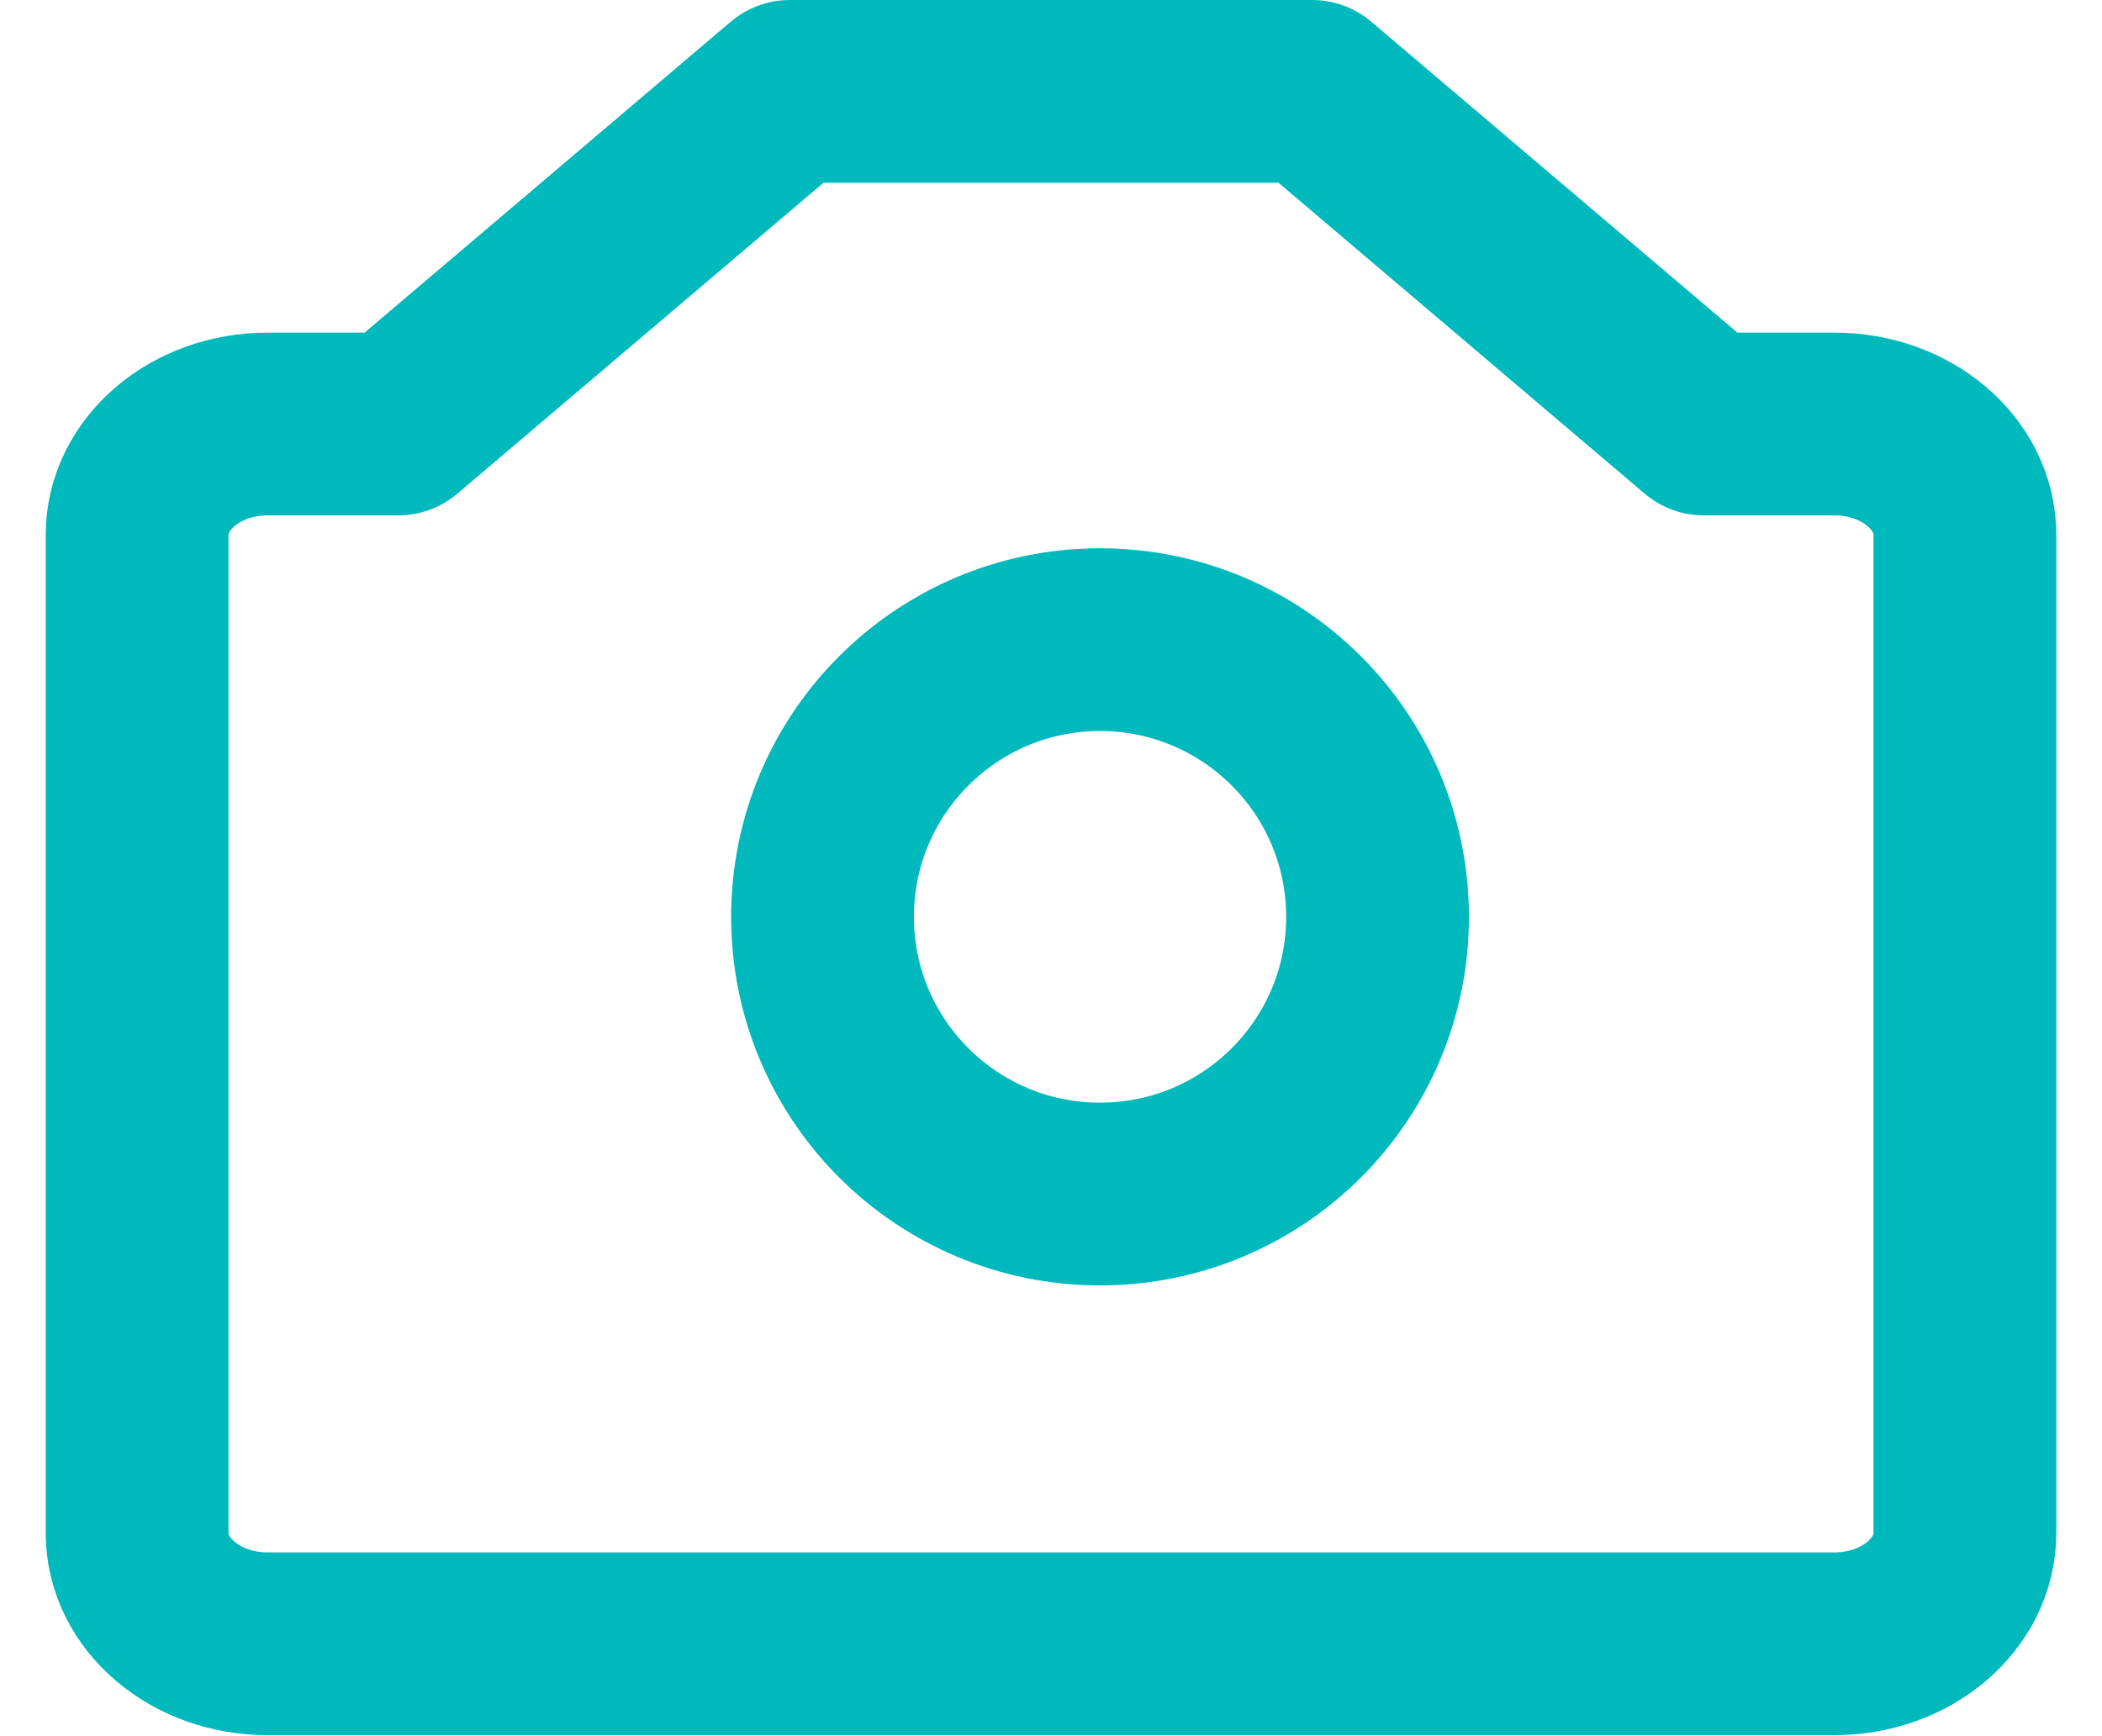
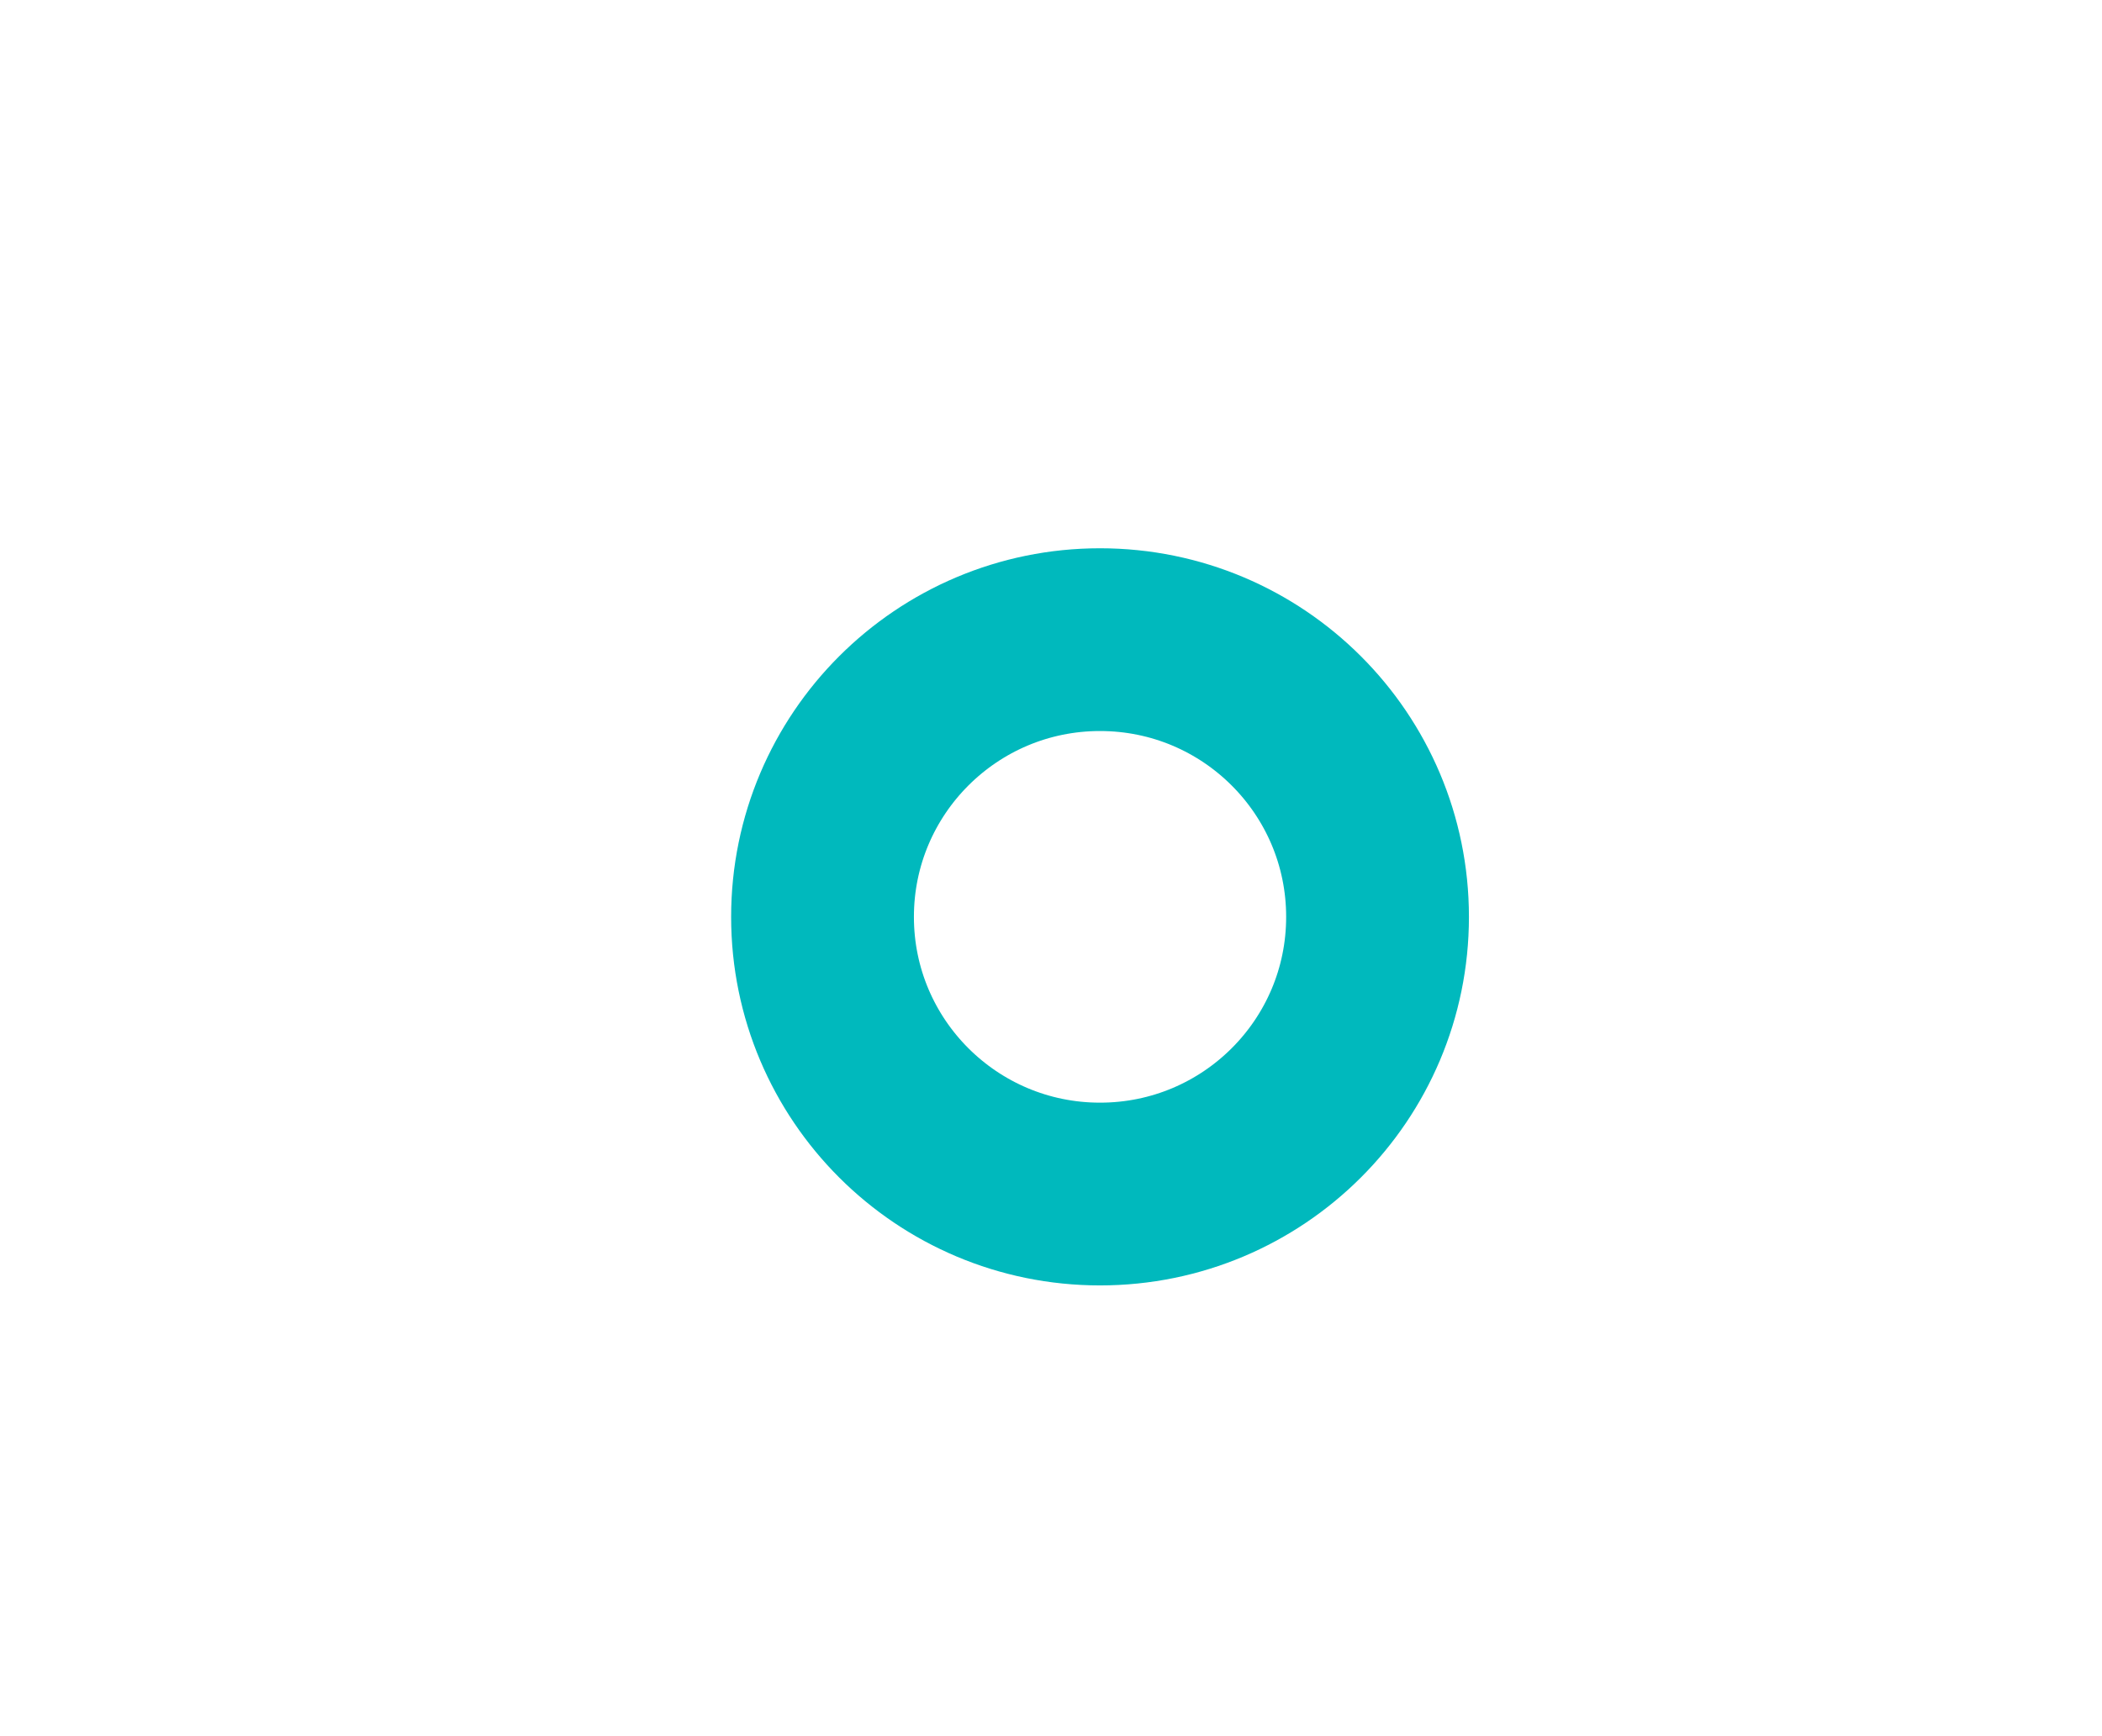
<svg xmlns="http://www.w3.org/2000/svg" width="23" height="19" viewBox="0 0 23 19">
  <g fill="none" fill-rule="evenodd" stroke="#00B9BD" stroke-linecap="round" stroke-linejoin="round" stroke-width="2" transform="translate(1 1)">
-     <path d="M17.643,3.64 L19.071,3.64 C19.861,3.64 20.5,4.183 20.5,4.854 L20.5,15.775 C20.5,16.446 19.861,16.989 19.071,16.989 L1.929,16.989 C1.139,16.989 0.5,16.446 0.5,15.775 L0.5,4.854 C0.5,4.183 1.139,3.64 1.929,3.64 L3.357,3.64 L7.643,0 L13.357,0 L17.643,3.64 Z" />
    <path d="M14.073,9.034 C14.073,7.358 12.714,6 11.036,6 C9.36,6 8,7.358 8,9.034 C8,10.71 9.36,12.067 11.036,12.067 C12.714,12.067 14.073,10.71 14.073,9.034 Z" />
  </g>
</svg>